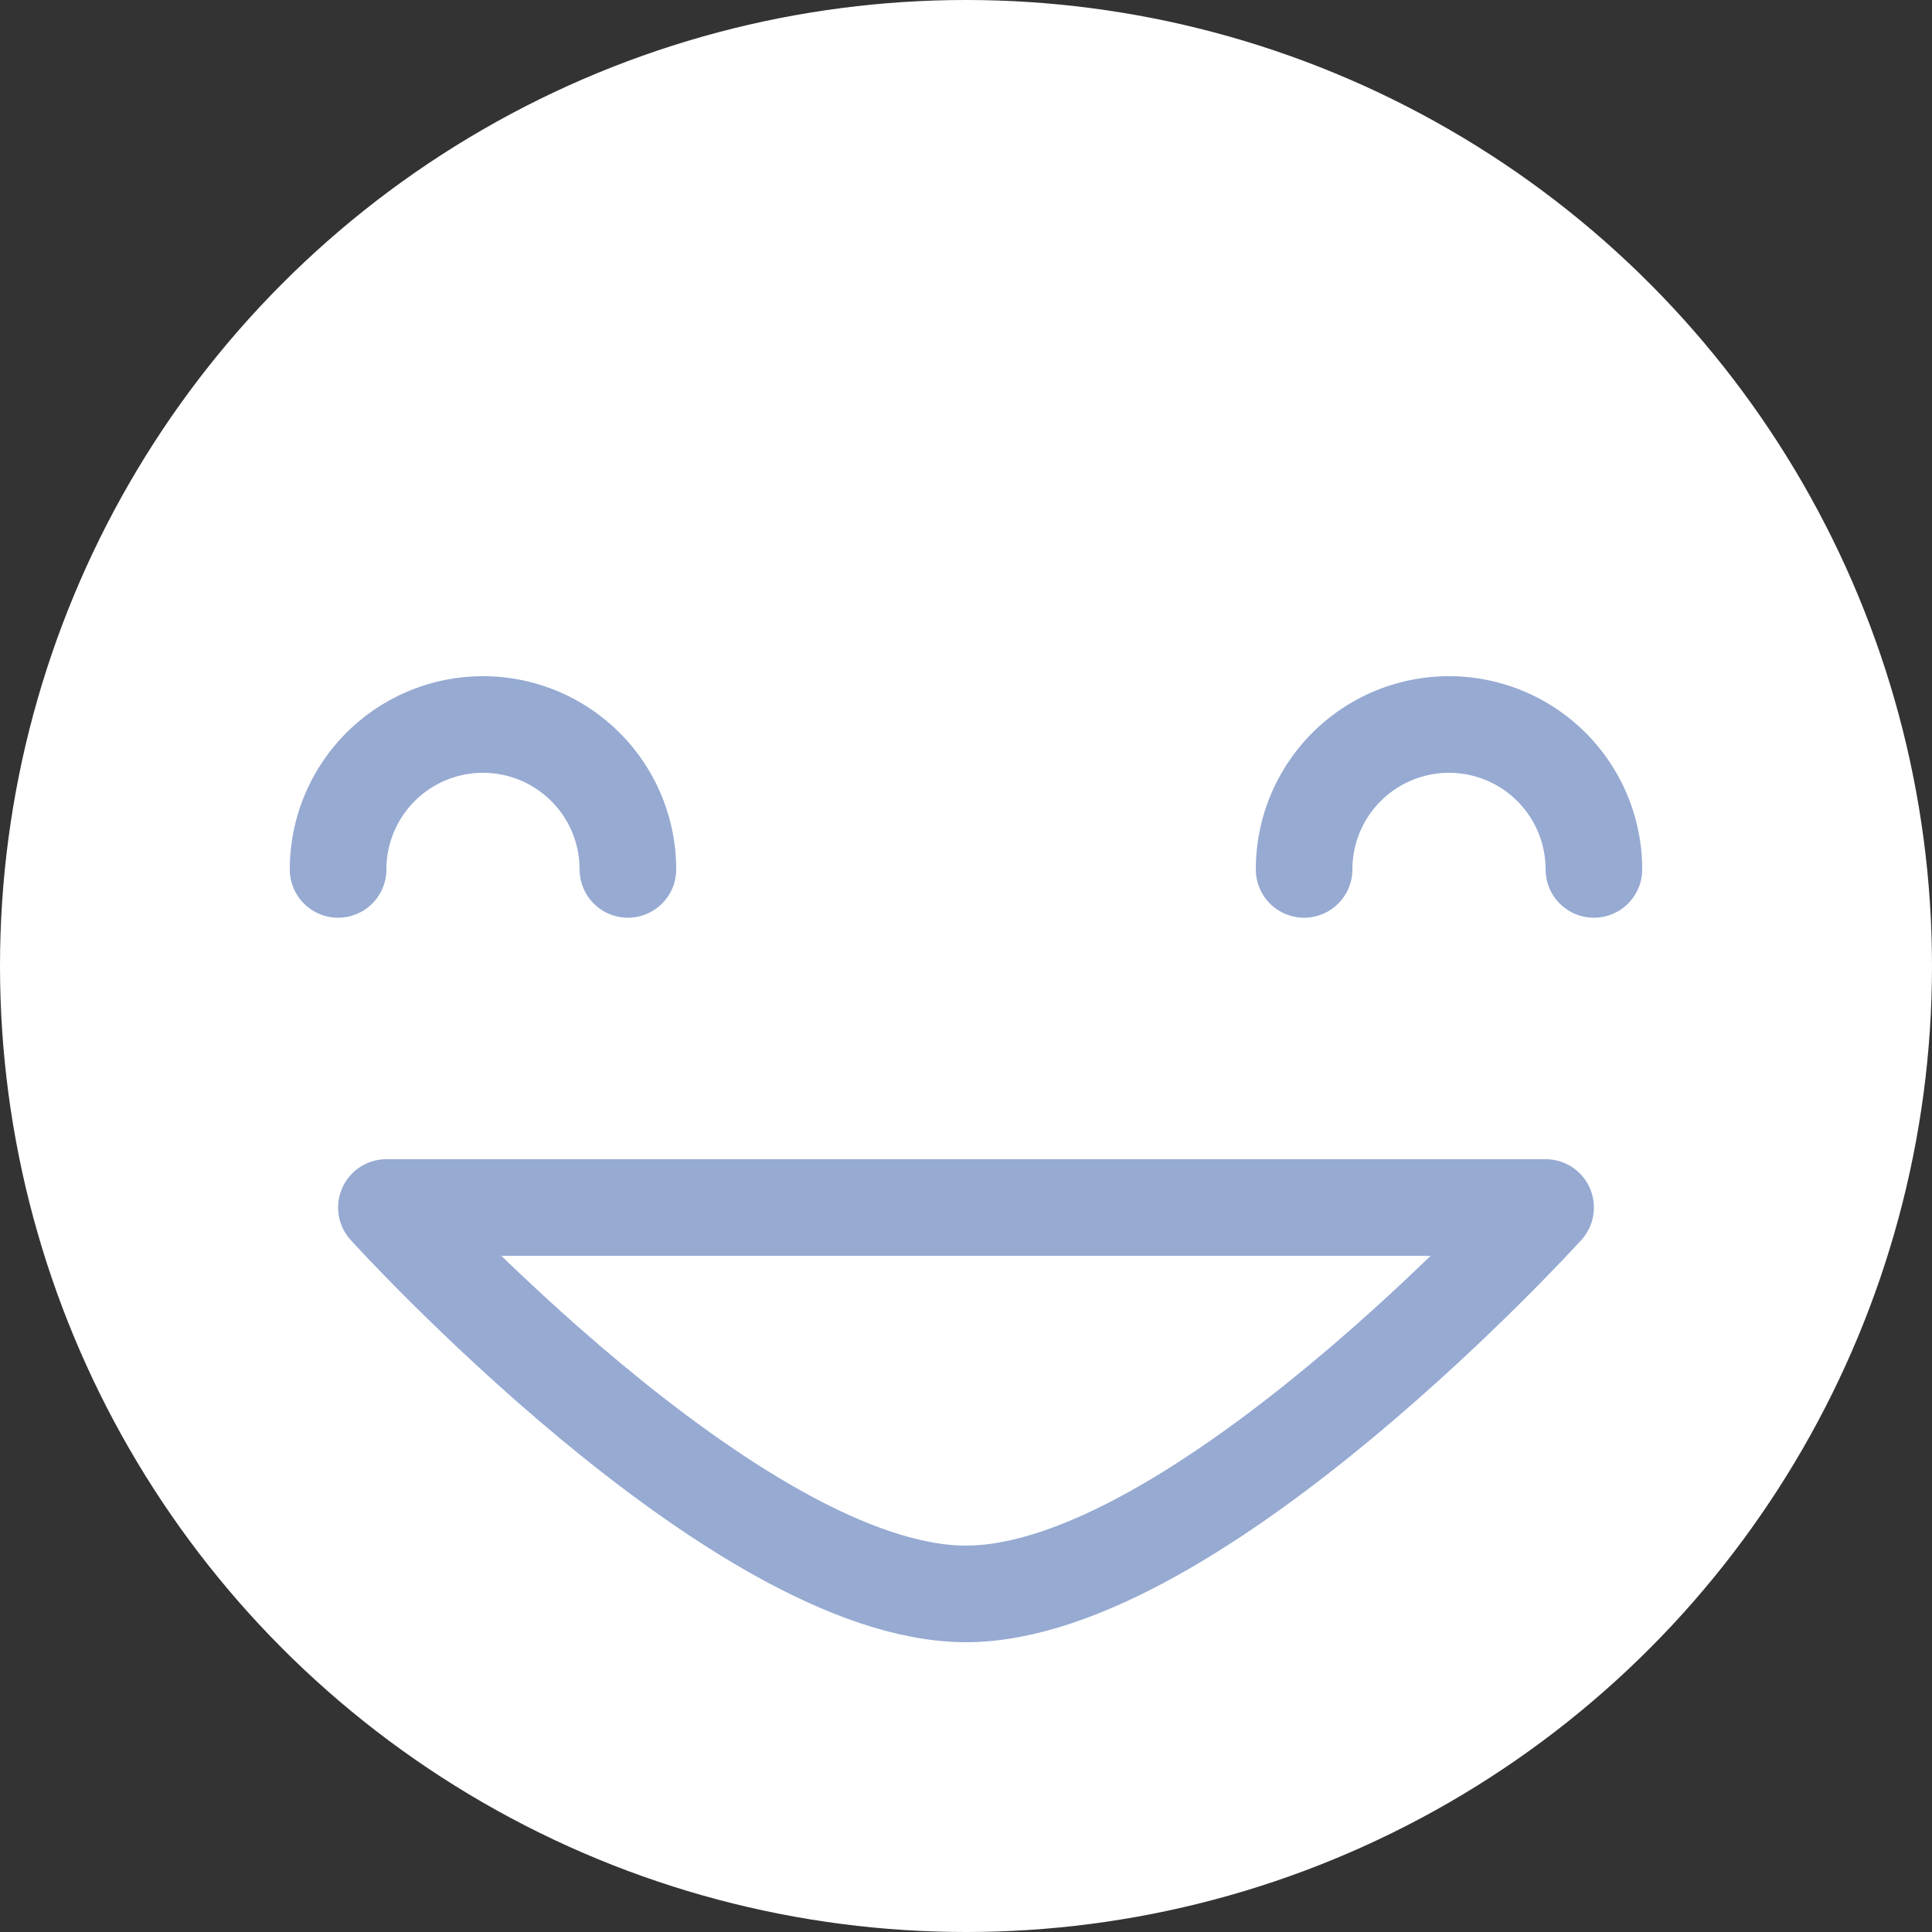
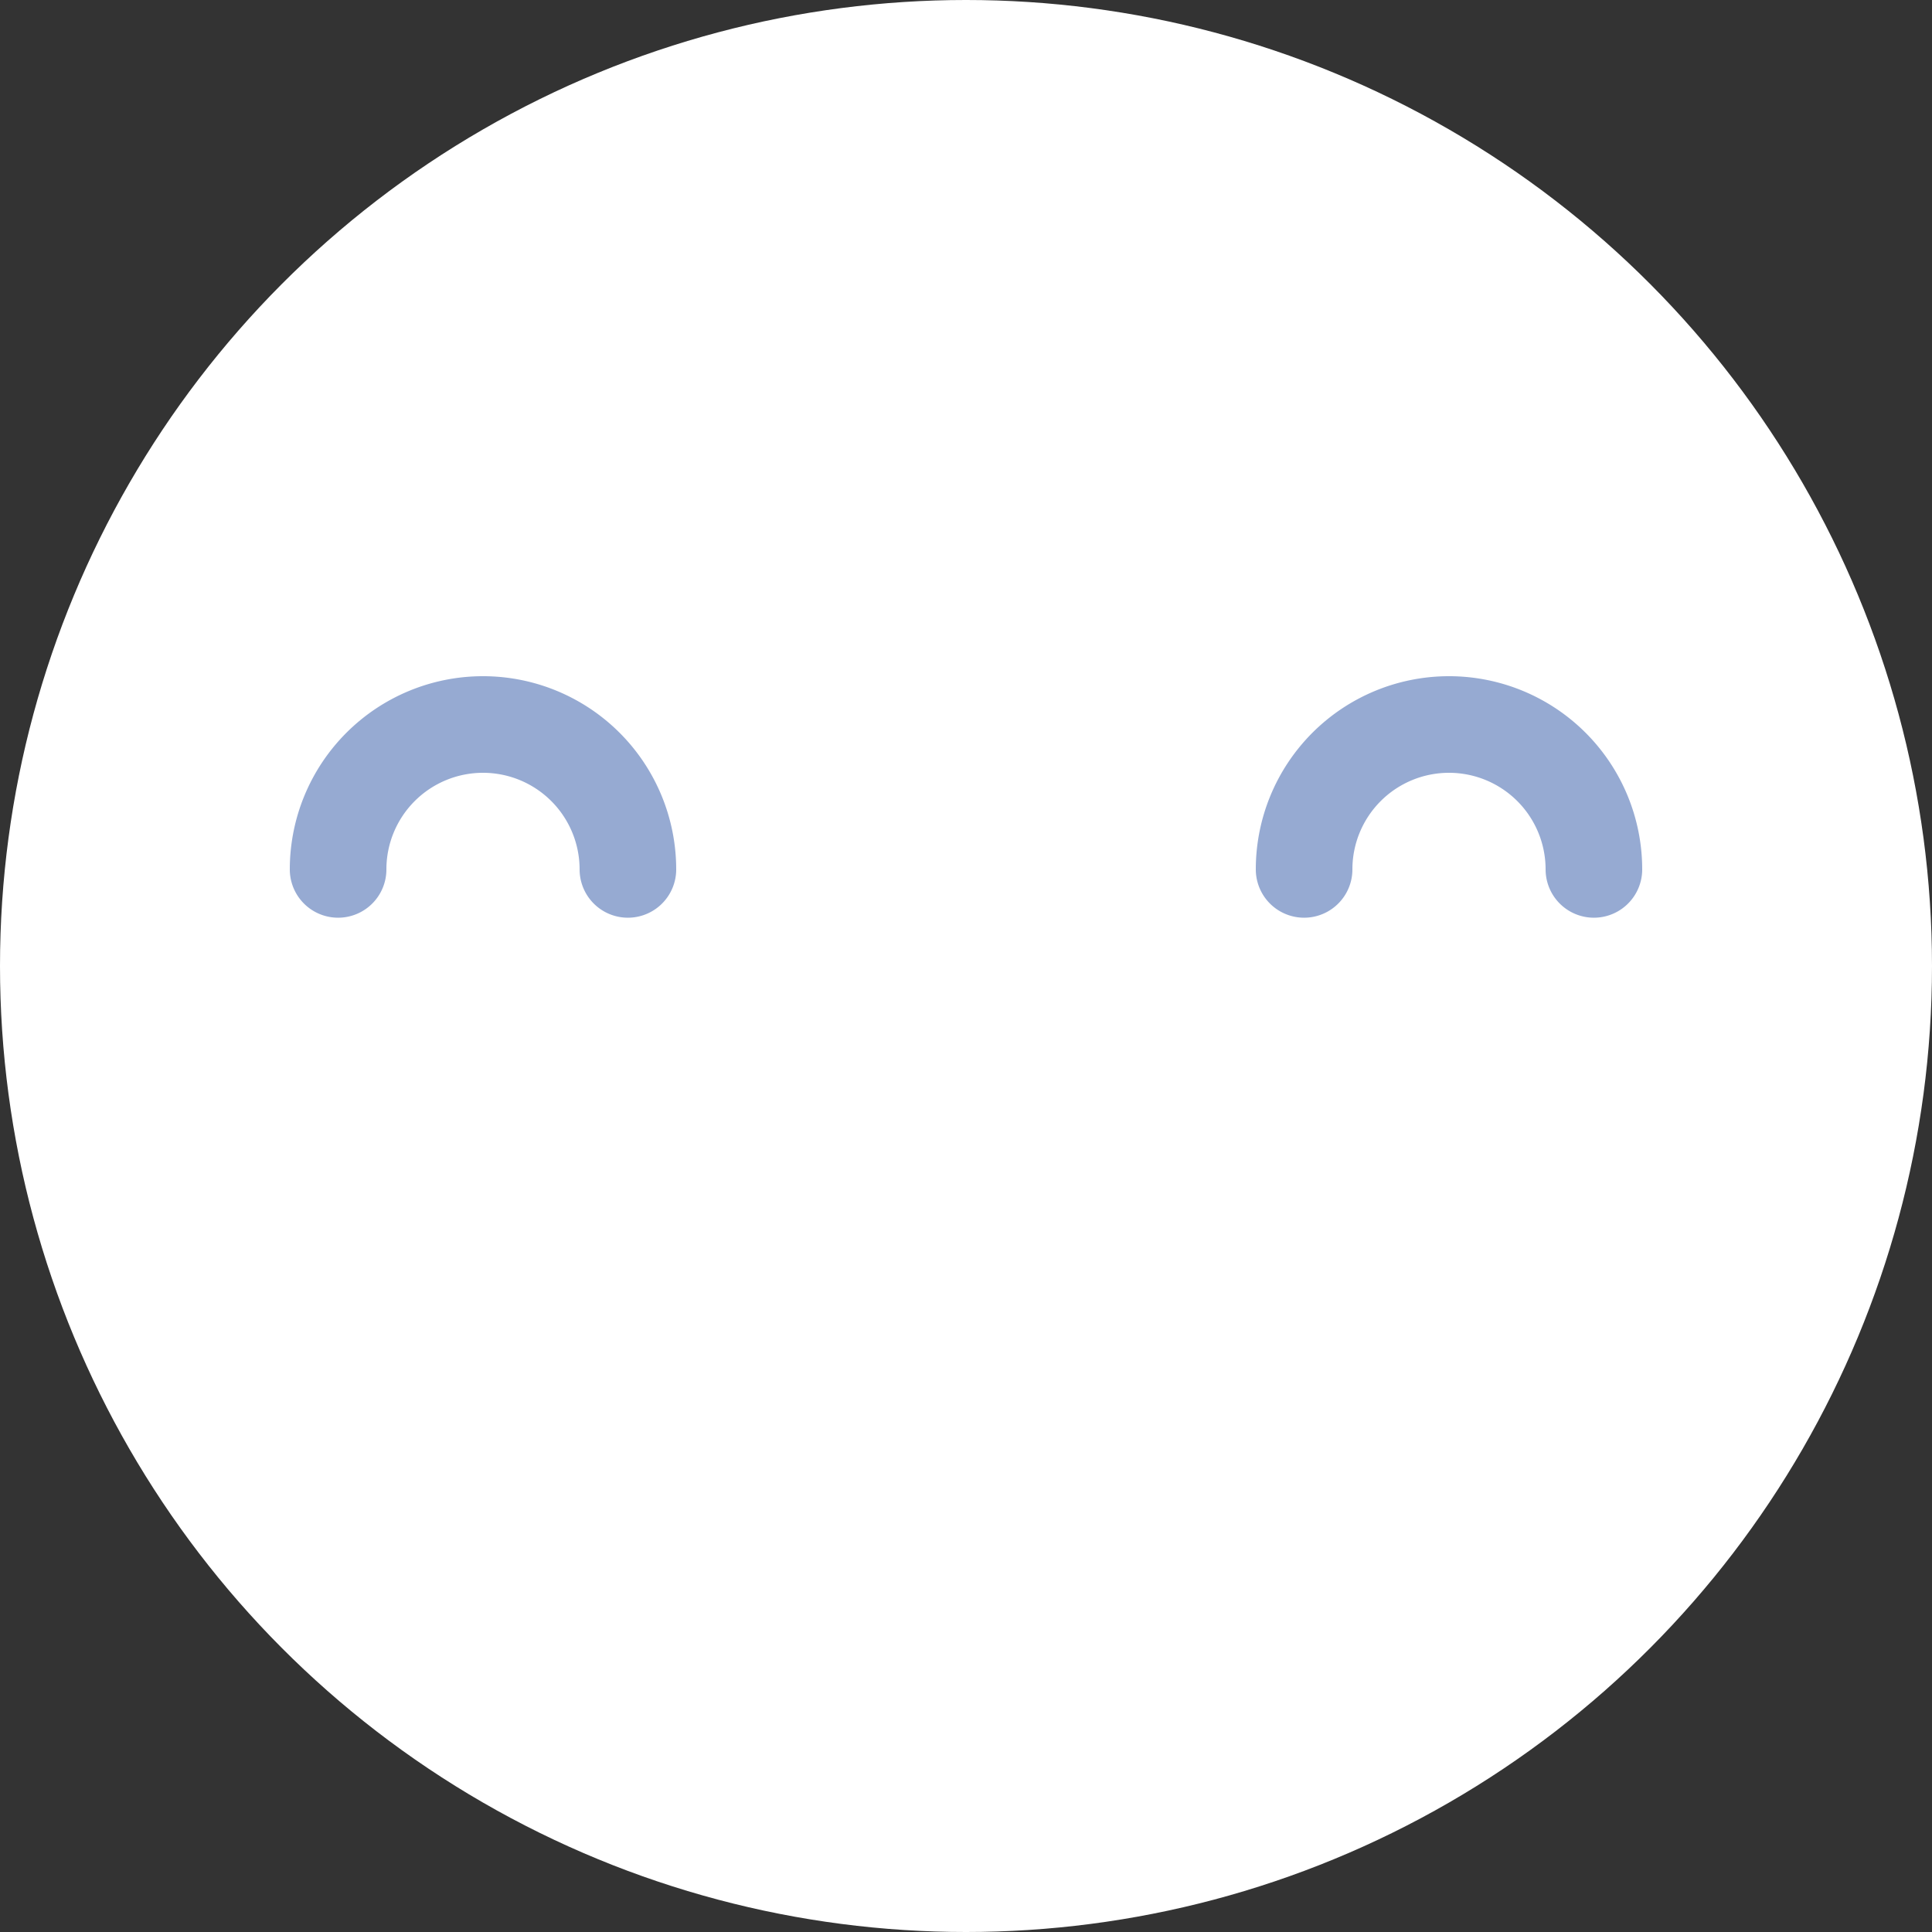
<svg xmlns="http://www.w3.org/2000/svg" width="40" height="40" viewBox="0 0 40 40">
  <rect x="0" y="0" width="40" height="40" fill="#333333" stroke="none" />
  <defs>
    <style>.cls-1{fill:#fff;}.cls-2{fill:none;stroke:#96aad2;stroke-linecap:round;stroke-linejoin:round;stroke-width:2px;}</style>
  </defs>
  <title>ico_solv_b</title>
  <g id="レイヤー_2" data-name="レイヤー 2">
    <g id="レイヤー_1-2" data-name="レイヤー 1">
      <circle class="cls-1" cx="20" cy="20" r="20" />
-       <path class="cls-2" d="M8,25s7.25,8,12,8,12-8,12-8Z" />
      <path class="cls-2" d="M7,18a3,3,0,0,1,6,0" />
      <path class="cls-2" d="M27,18a3,3,0,0,1,6,0" />
    </g>
  </g>
</svg>